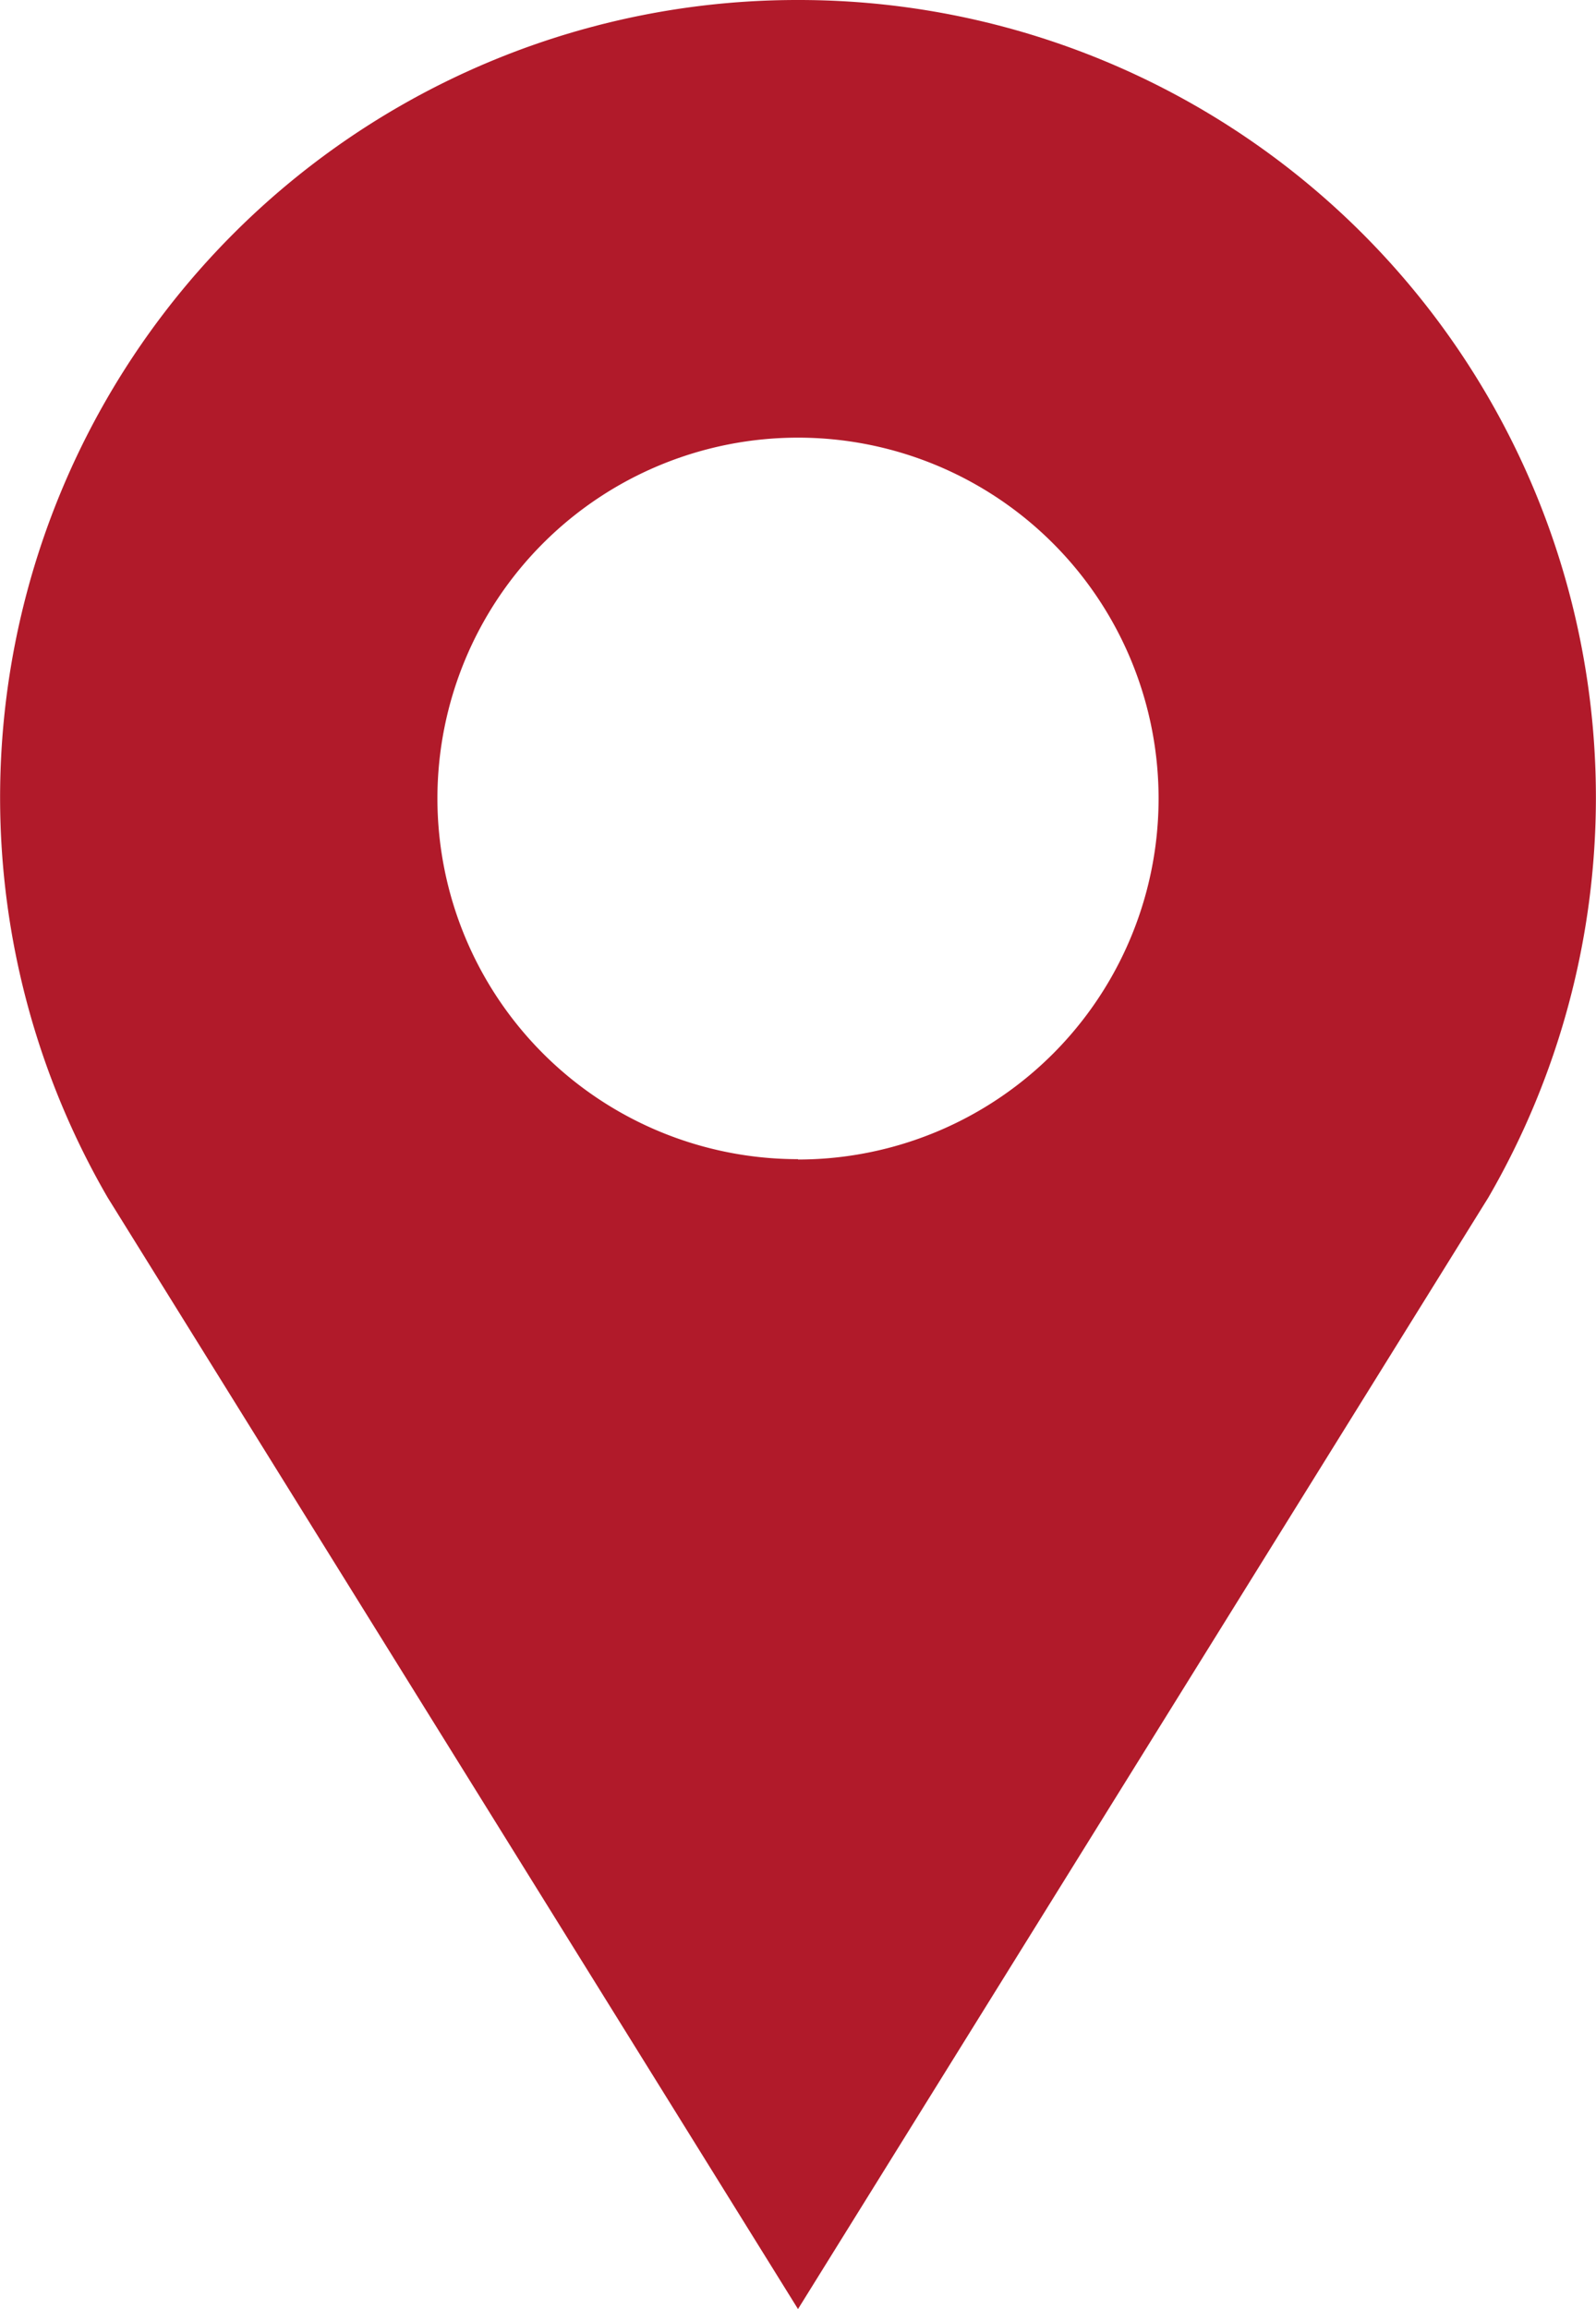
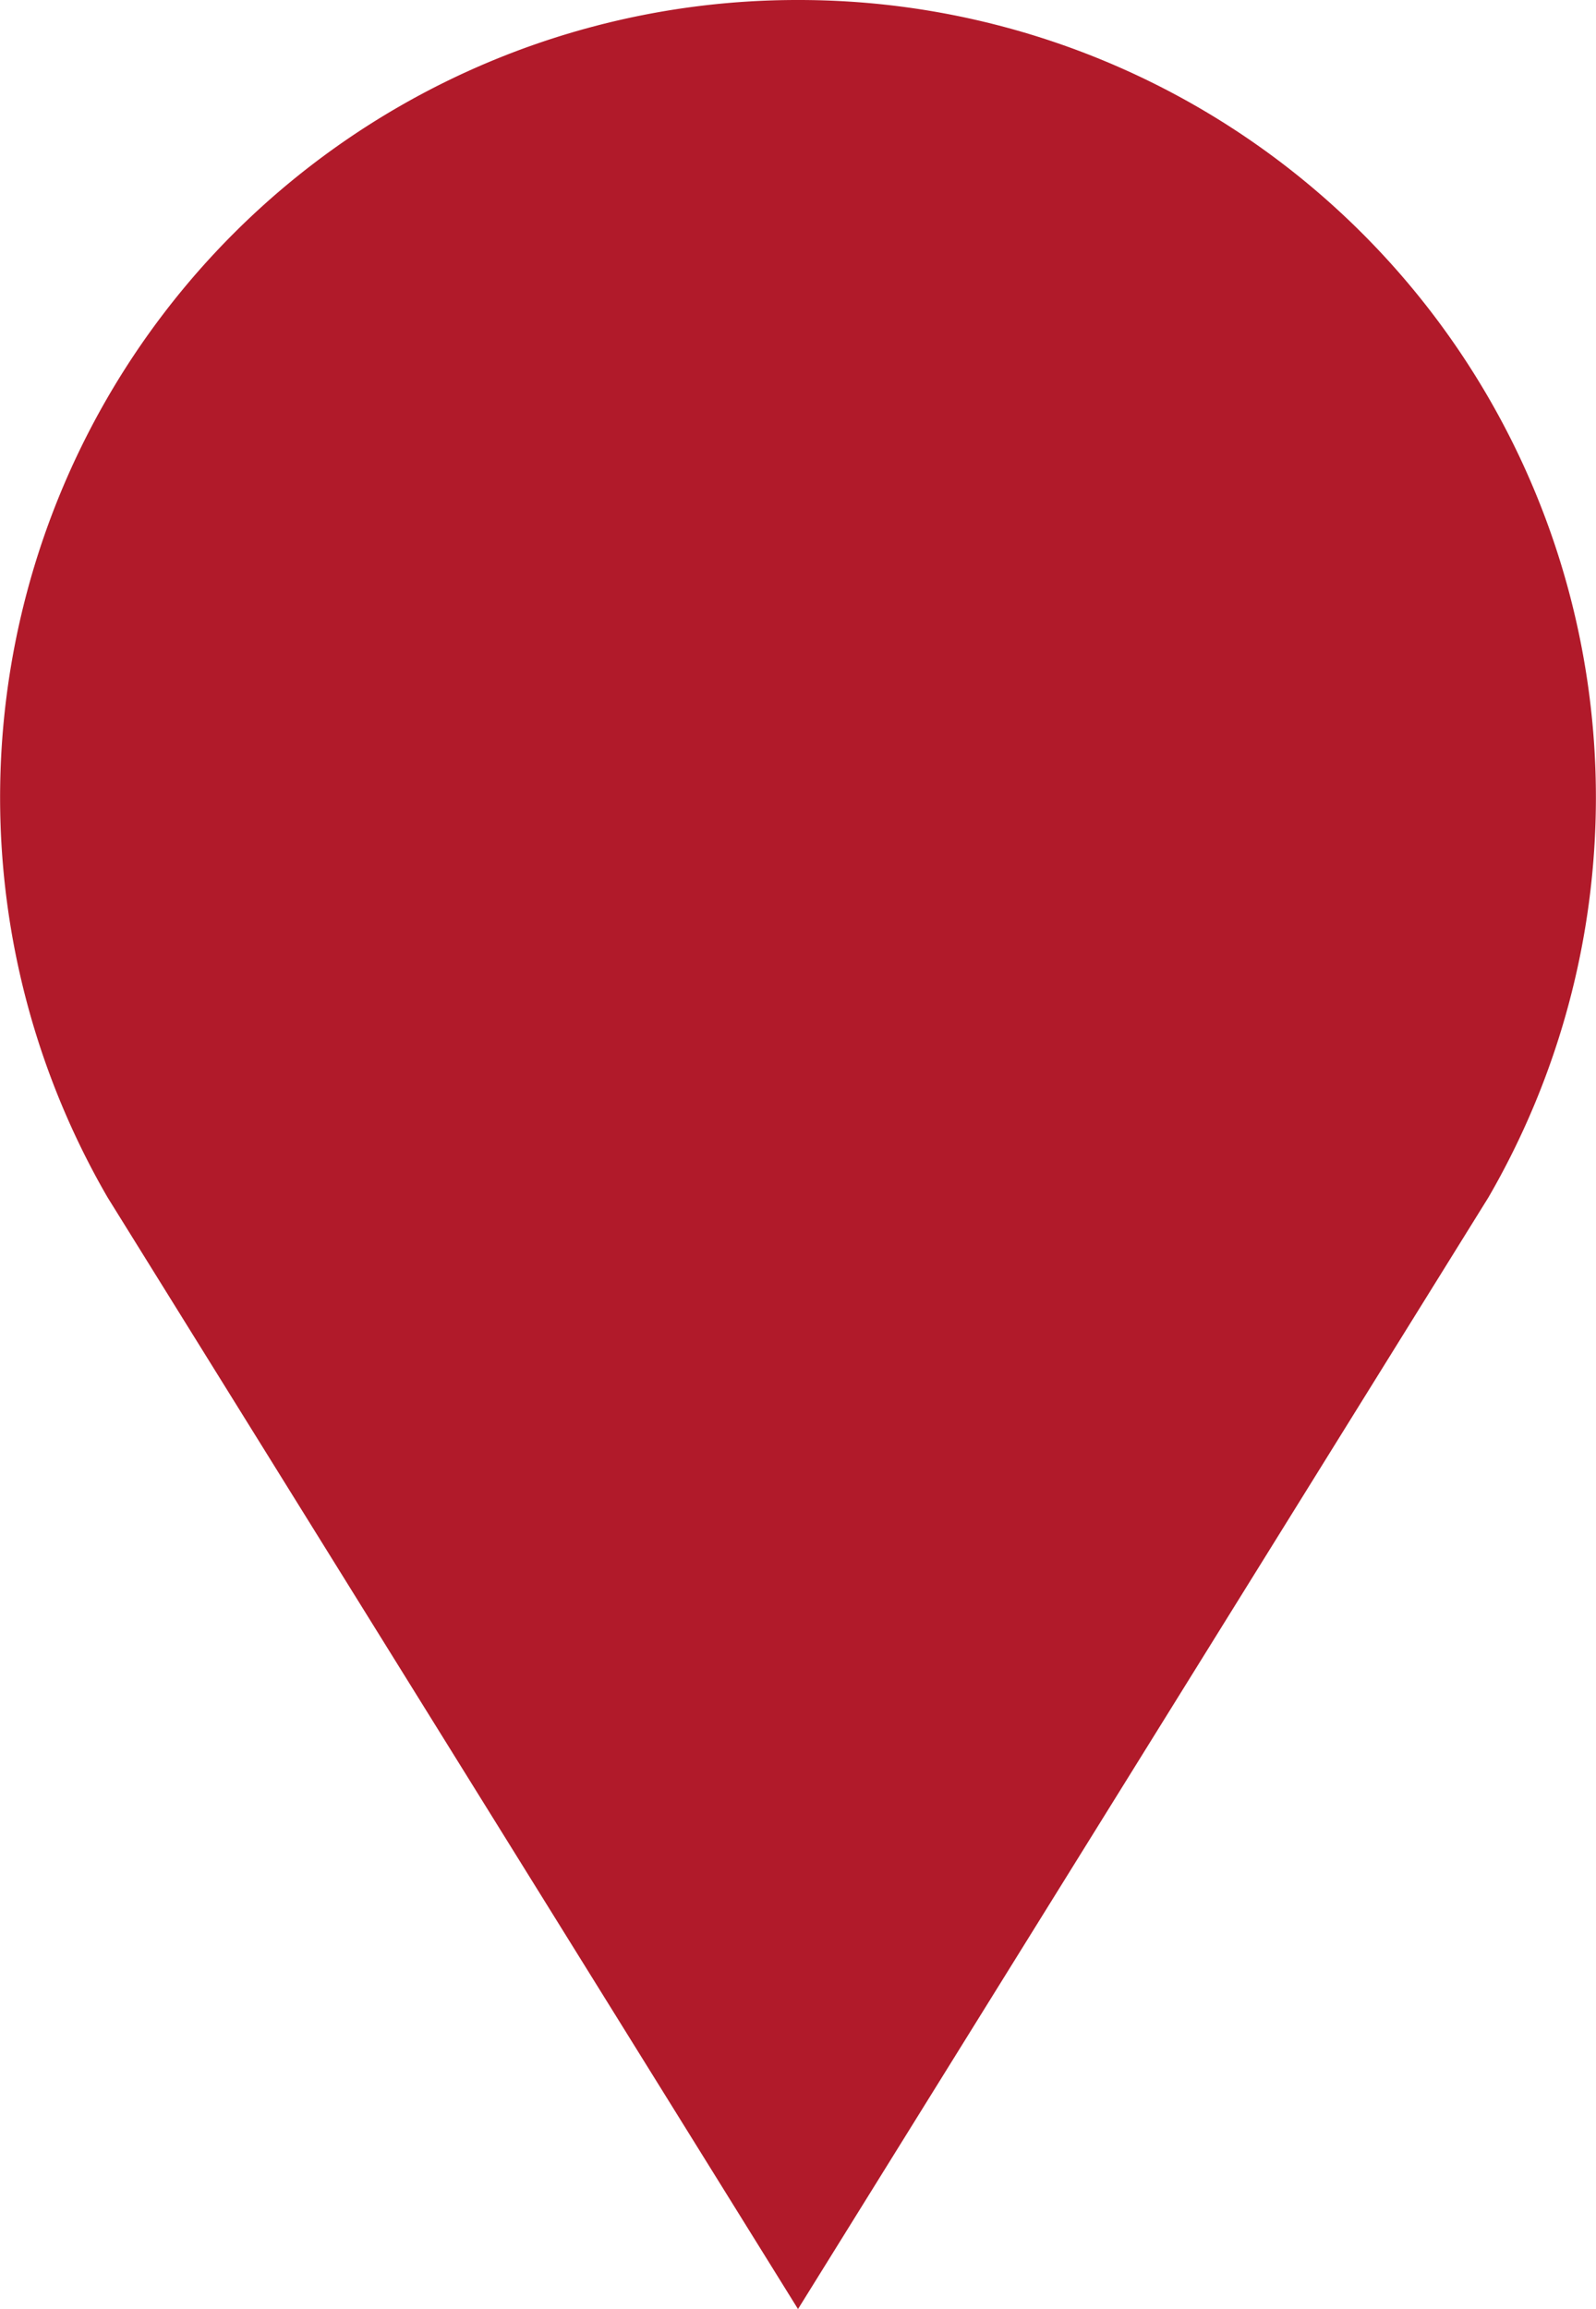
<svg xmlns="http://www.w3.org/2000/svg" width="13.602" height="19.67" viewBox="0 0 13.602 19.67">
  <g id="ico_pin" transform="translate(0)">
-     <path id="パス_770" data-name="パス 770" d="M10.269,1.323a6.793,6.793,0,0,0-5.884,10.2l5.884,9.469,5.884-9.469a6.793,6.793,0,0,0-5.884-10.2Zm0,9.874a3.073,3.073,0,1,1,3.073-3.073A3.074,3.074,0,0,1,10.269,11.2Z" transform="translate(-3.468 -1.323)" fill="#b11a2a" />
+     <path id="パス_770" data-name="パス 770" d="M10.269,1.323a6.793,6.793,0,0,0-5.884,10.2l5.884,9.469,5.884-9.469a6.793,6.793,0,0,0-5.884-10.2Zm0,9.874A3.074,3.074,0,0,1,10.269,11.2Z" transform="translate(-3.468 -1.323)" fill="#b11a2a" />
  </g>
</svg>